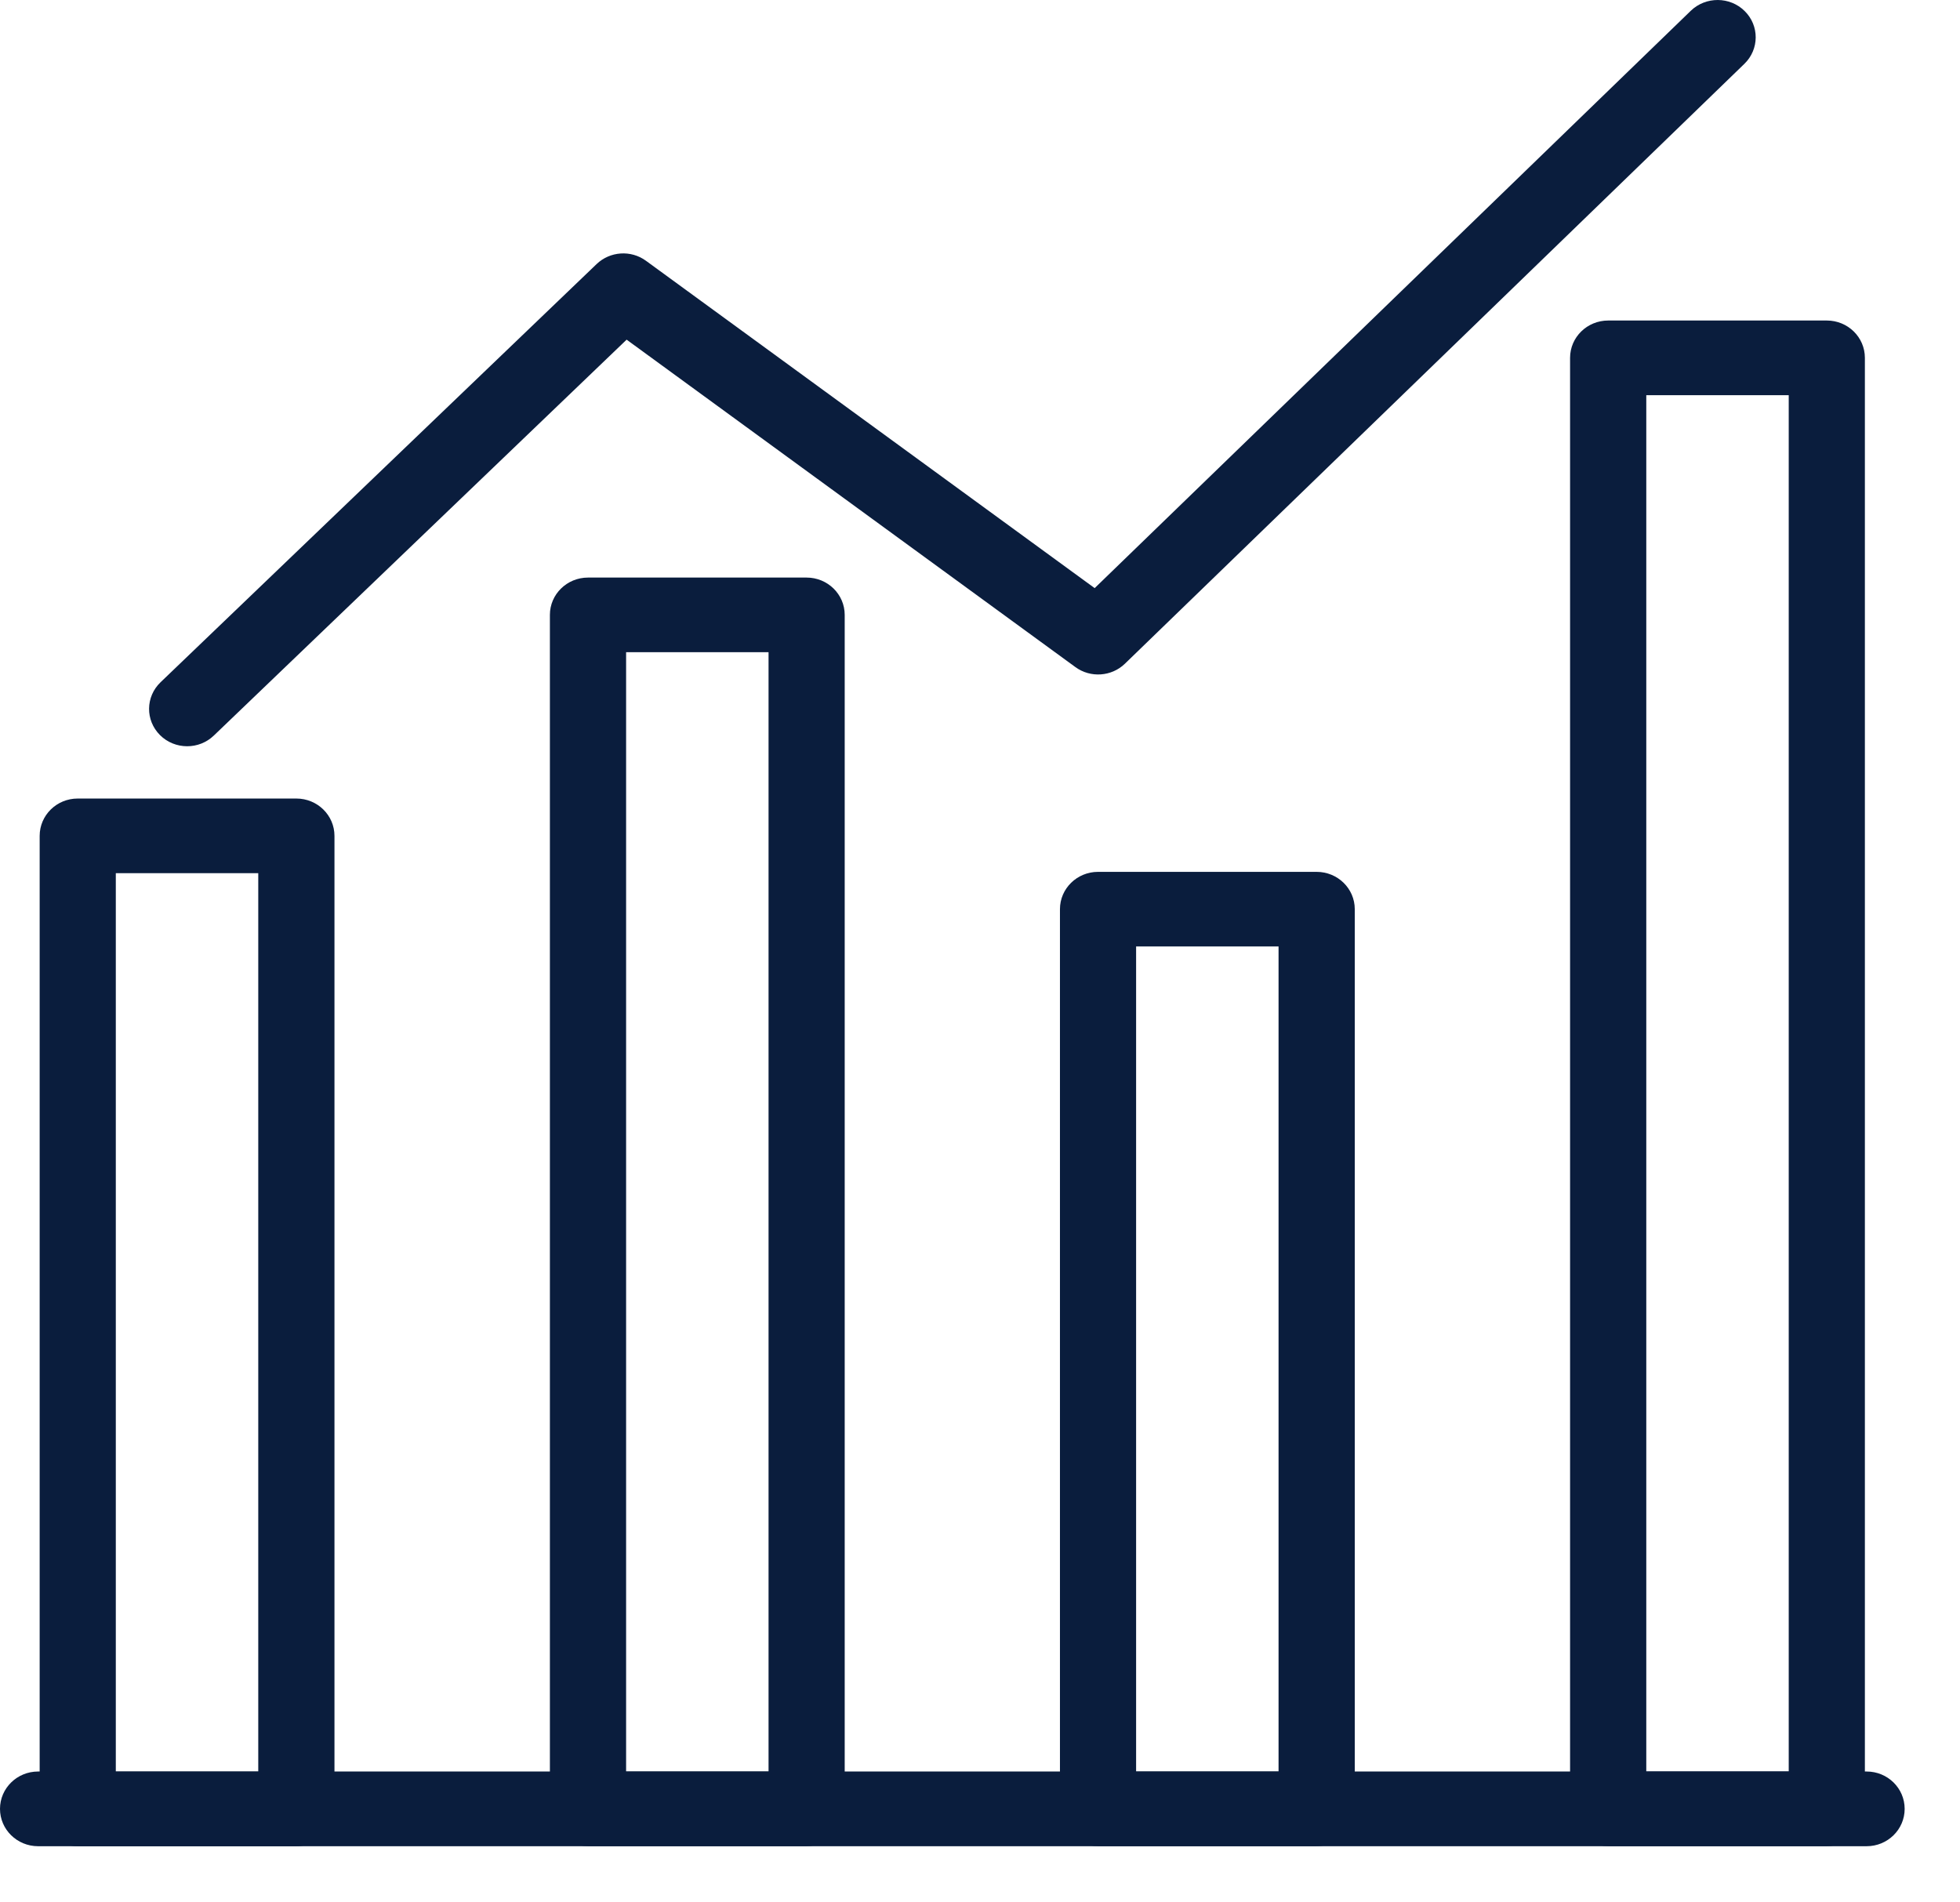
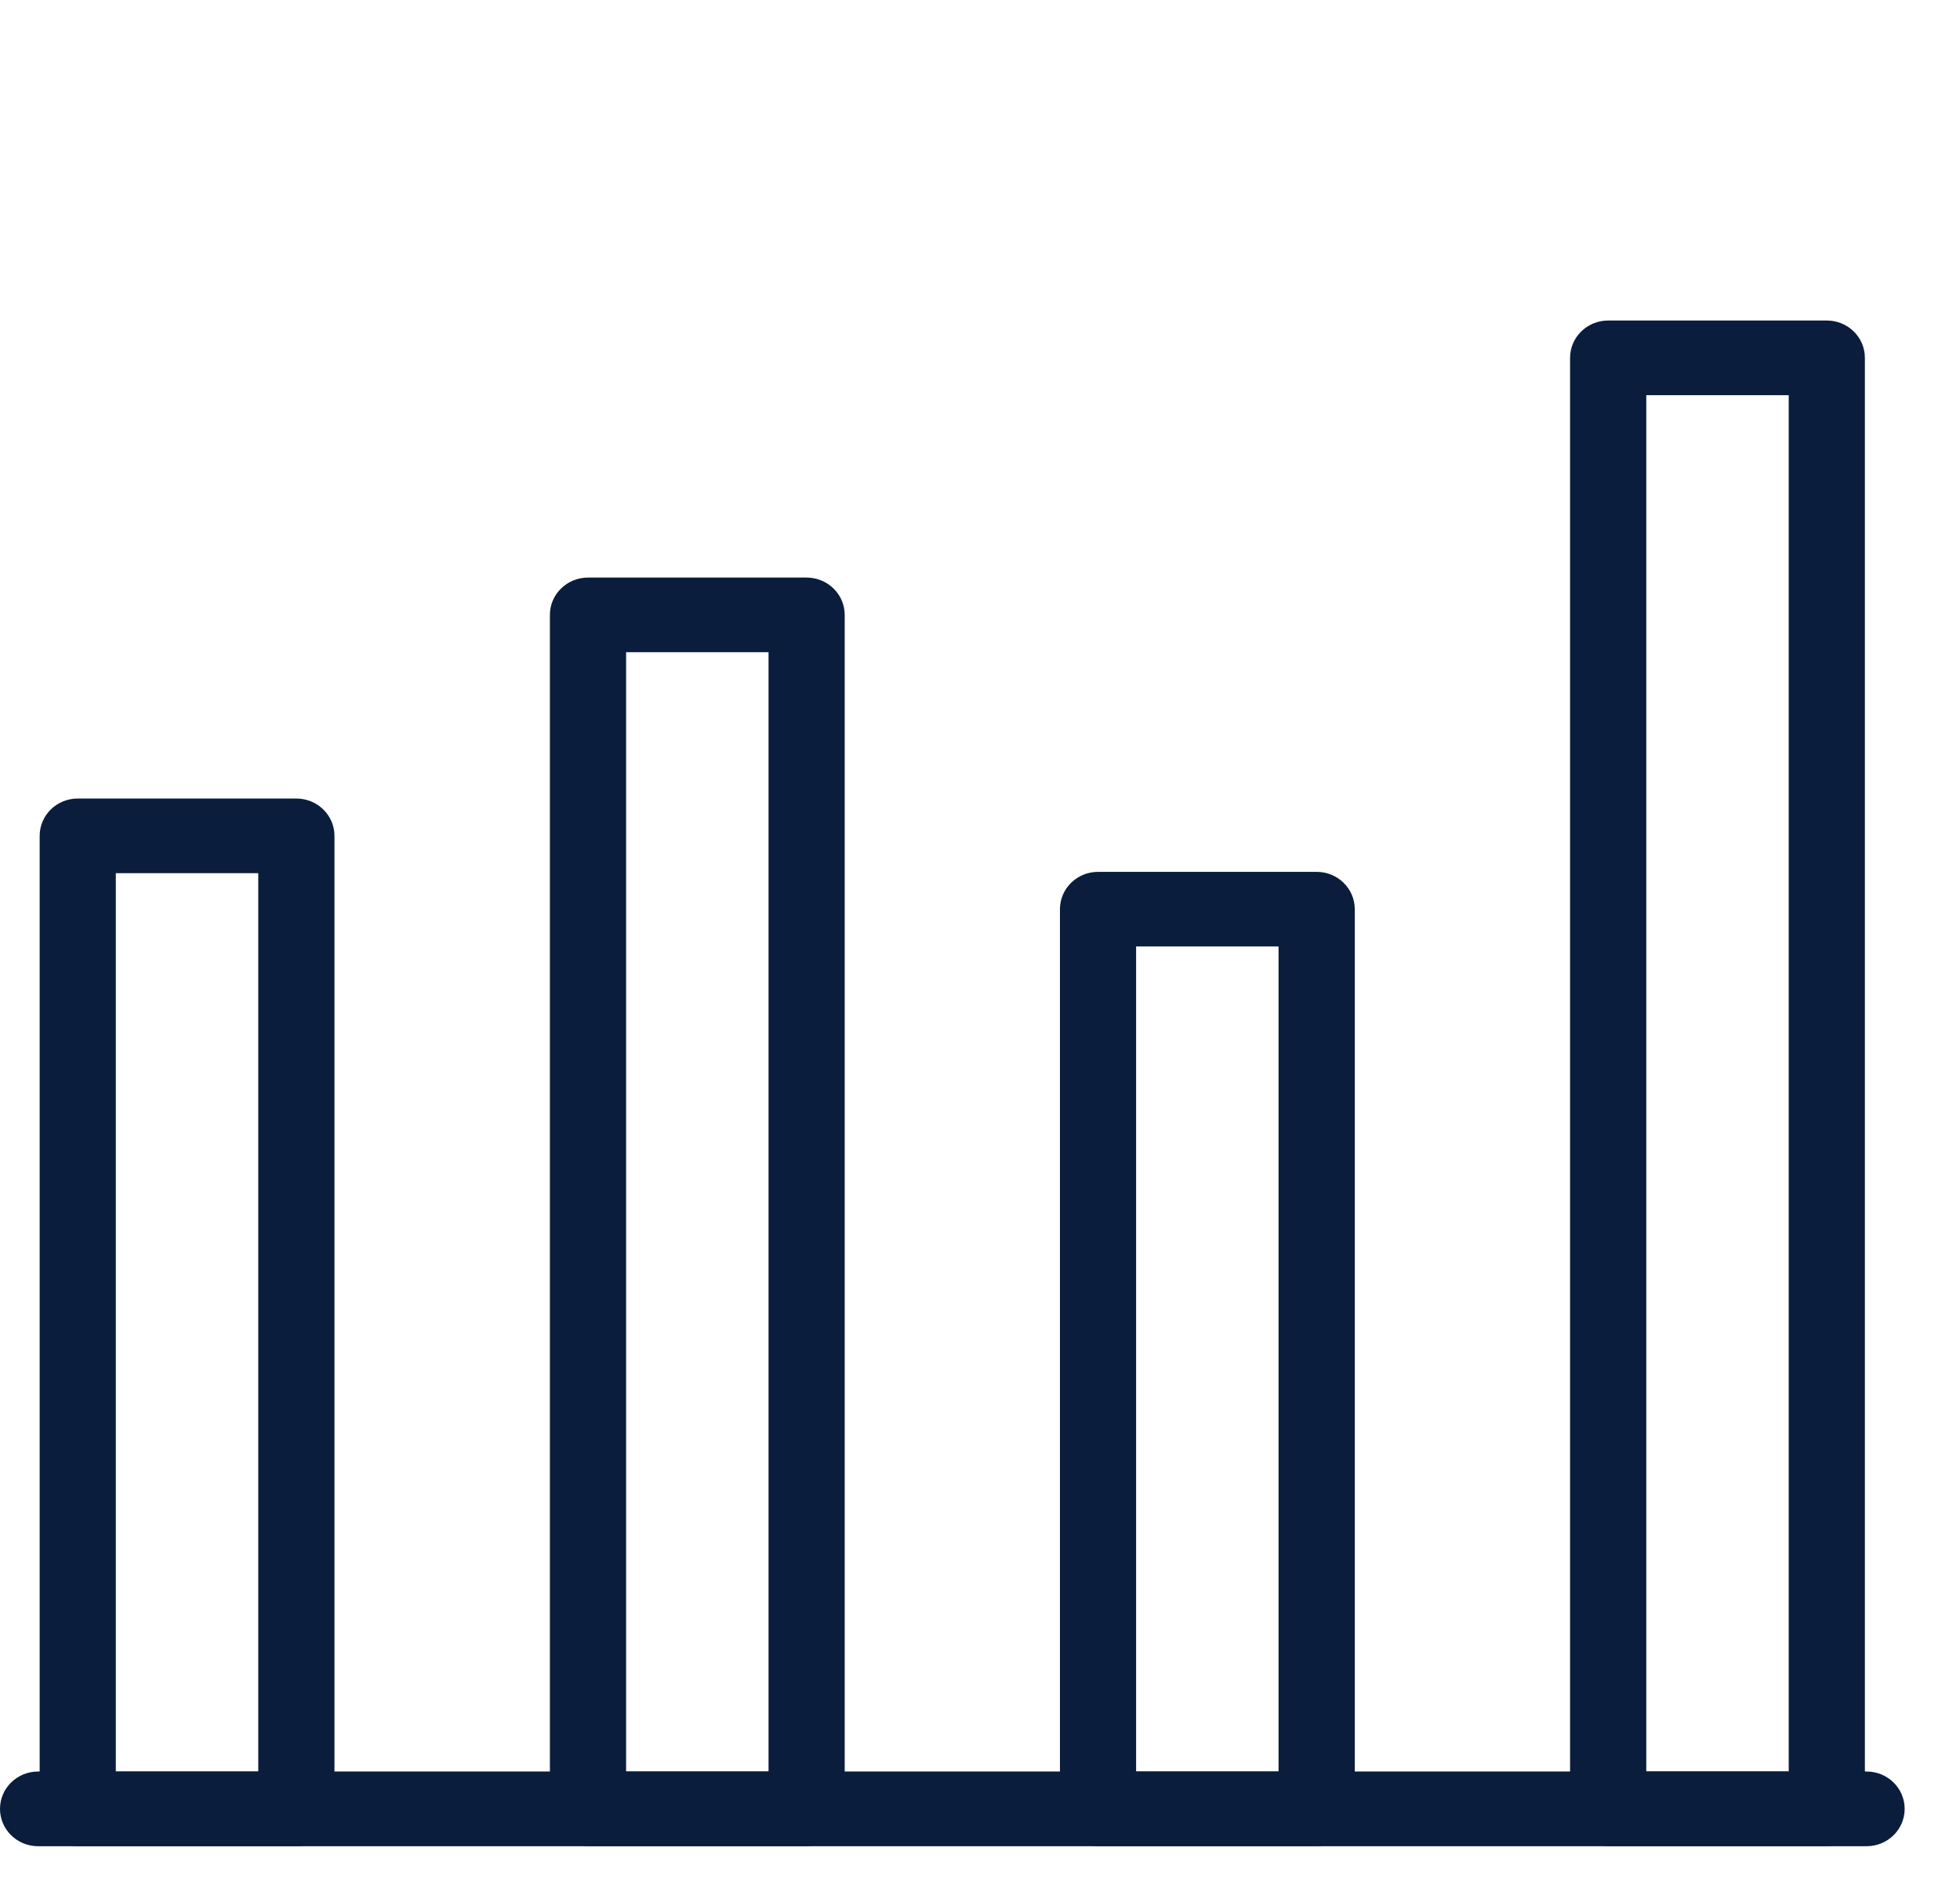
<svg xmlns="http://www.w3.org/2000/svg" width="34" height="33" viewBox="0 0 34 33" fill="none">
  <path d="M32.38 32.026H0.661C0.296 32.026 0 31.736 0 31.378C0 31.02 0.296 30.73 0.661 30.73H32.38C32.745 30.73 33.04 31.02 33.04 31.378C33.04 31.736 32.745 32.026 32.38 32.026Z" fill="#0A1D3D" />
  <path d="M31.69 32.024H27.897C27.532 32.024 27.236 31.734 27.236 31.377V6.207C27.236 5.85 27.532 5.56 27.897 5.56H31.69C32.055 5.56 32.35 5.85 32.35 6.207V31.377C32.35 31.734 32.055 32.024 31.69 32.024ZM28.558 30.729H31.029V6.855H28.558V30.729Z" fill="#0A1D3D" />
  <path d="M22.84 32.024H19.047C18.683 32.024 18.387 31.734 18.387 31.377V15.771C18.387 15.414 18.683 15.124 19.047 15.124H22.84C23.205 15.124 23.501 15.414 23.501 15.771V31.377C23.501 31.734 23.205 32.024 22.84 32.024ZM19.708 30.73H22.179V16.418H19.708V30.73Z" fill="#0A1D3D" />
  <path d="M13.992 32.024H10.2C9.835 32.024 9.539 31.735 9.539 31.377V10.666C9.539 10.309 9.835 10.019 10.2 10.019H13.992C14.357 10.019 14.653 10.309 14.653 10.666V31.377C14.653 31.735 14.357 32.024 13.992 32.024ZM10.861 30.73H13.332V11.313H10.861V30.73Z" fill="#0A1D3D" />
  <path d="M5.141 32.026H1.348C0.983 32.026 0.688 31.736 0.688 31.378V14.5C0.688 14.142 0.983 13.852 1.348 13.852H5.141C5.506 13.852 5.802 14.142 5.802 14.5V31.378C5.802 31.736 5.506 32.026 5.141 32.026ZM2.009 30.731H4.48V15.147H2.009V30.731Z" fill="#0A1D3D" />
-   <path d="M3.247 12.945C3.075 12.945 2.904 12.88 2.775 12.751C2.519 12.495 2.524 12.086 2.784 11.836L10.349 4.581C10.582 4.358 10.945 4.333 11.206 4.524L18.989 10.202L29.33 0.187C29.59 -0.064 30.009 -0.062 30.265 0.192C30.522 0.446 30.519 0.856 30.26 1.107L19.514 11.513C19.282 11.738 18.916 11.763 18.655 11.572L10.87 5.892L3.709 12.76C3.581 12.883 3.414 12.945 3.247 12.945L3.247 12.945Z" fill="#0A1D3D" />
</svg>